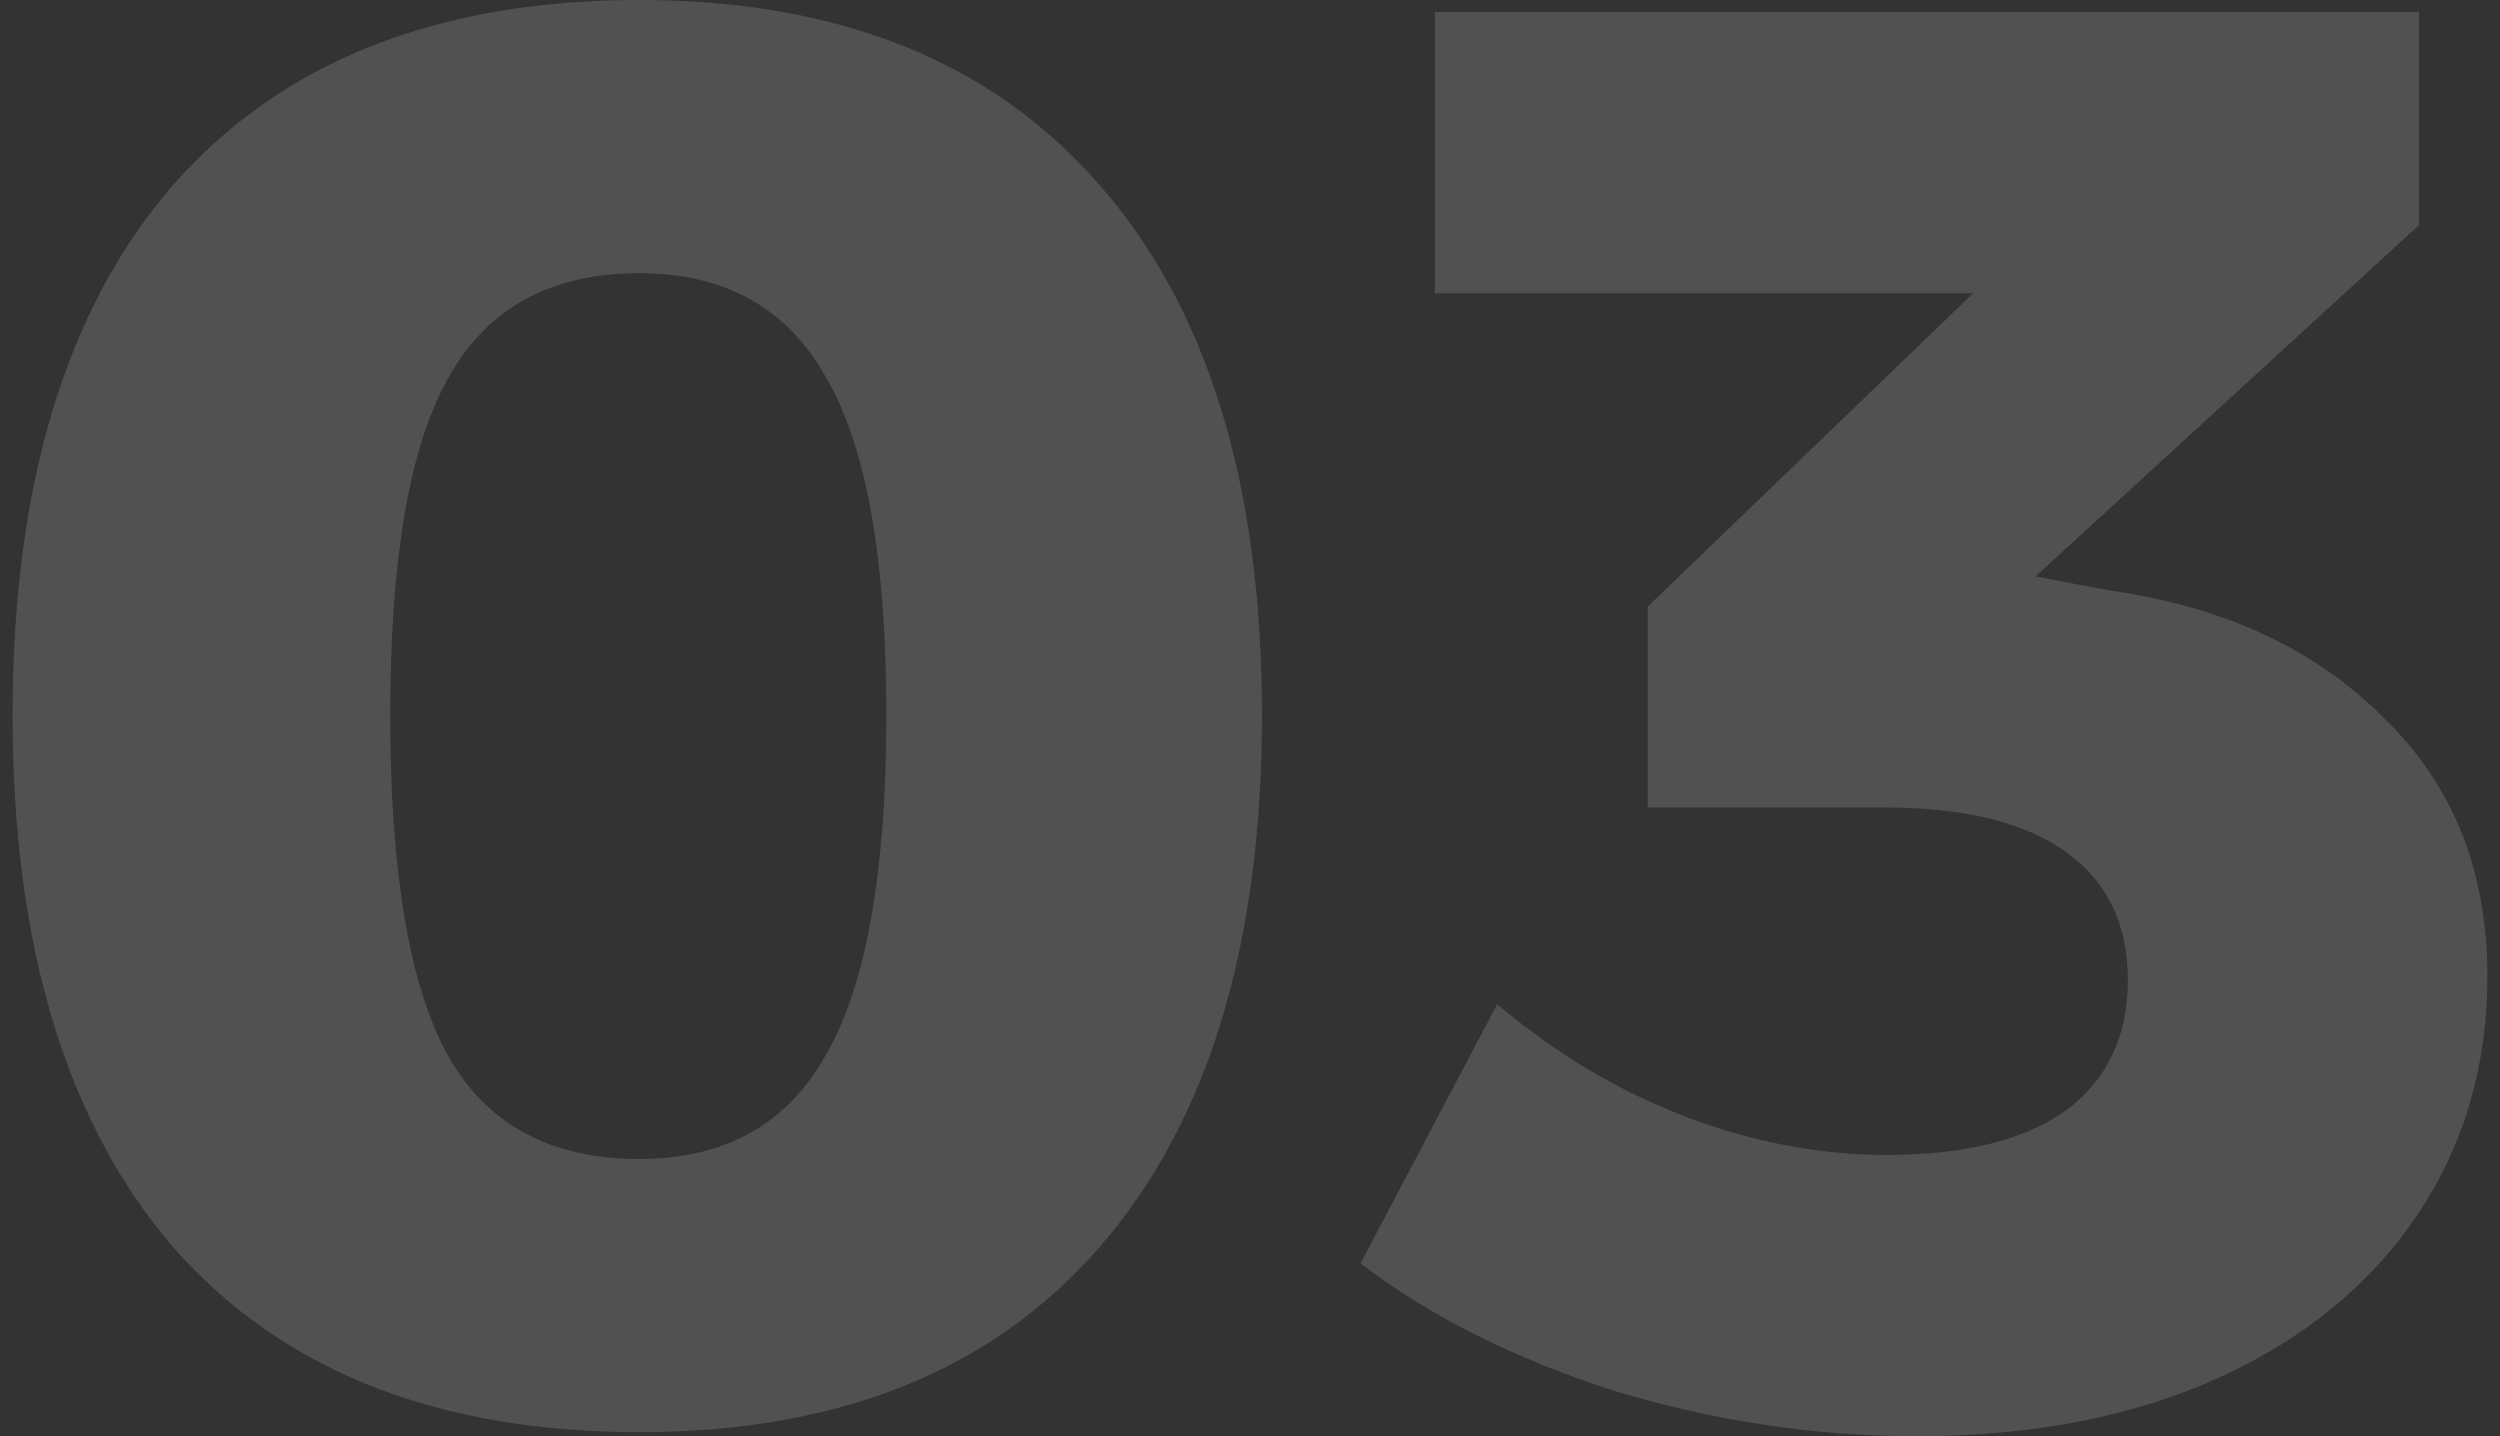
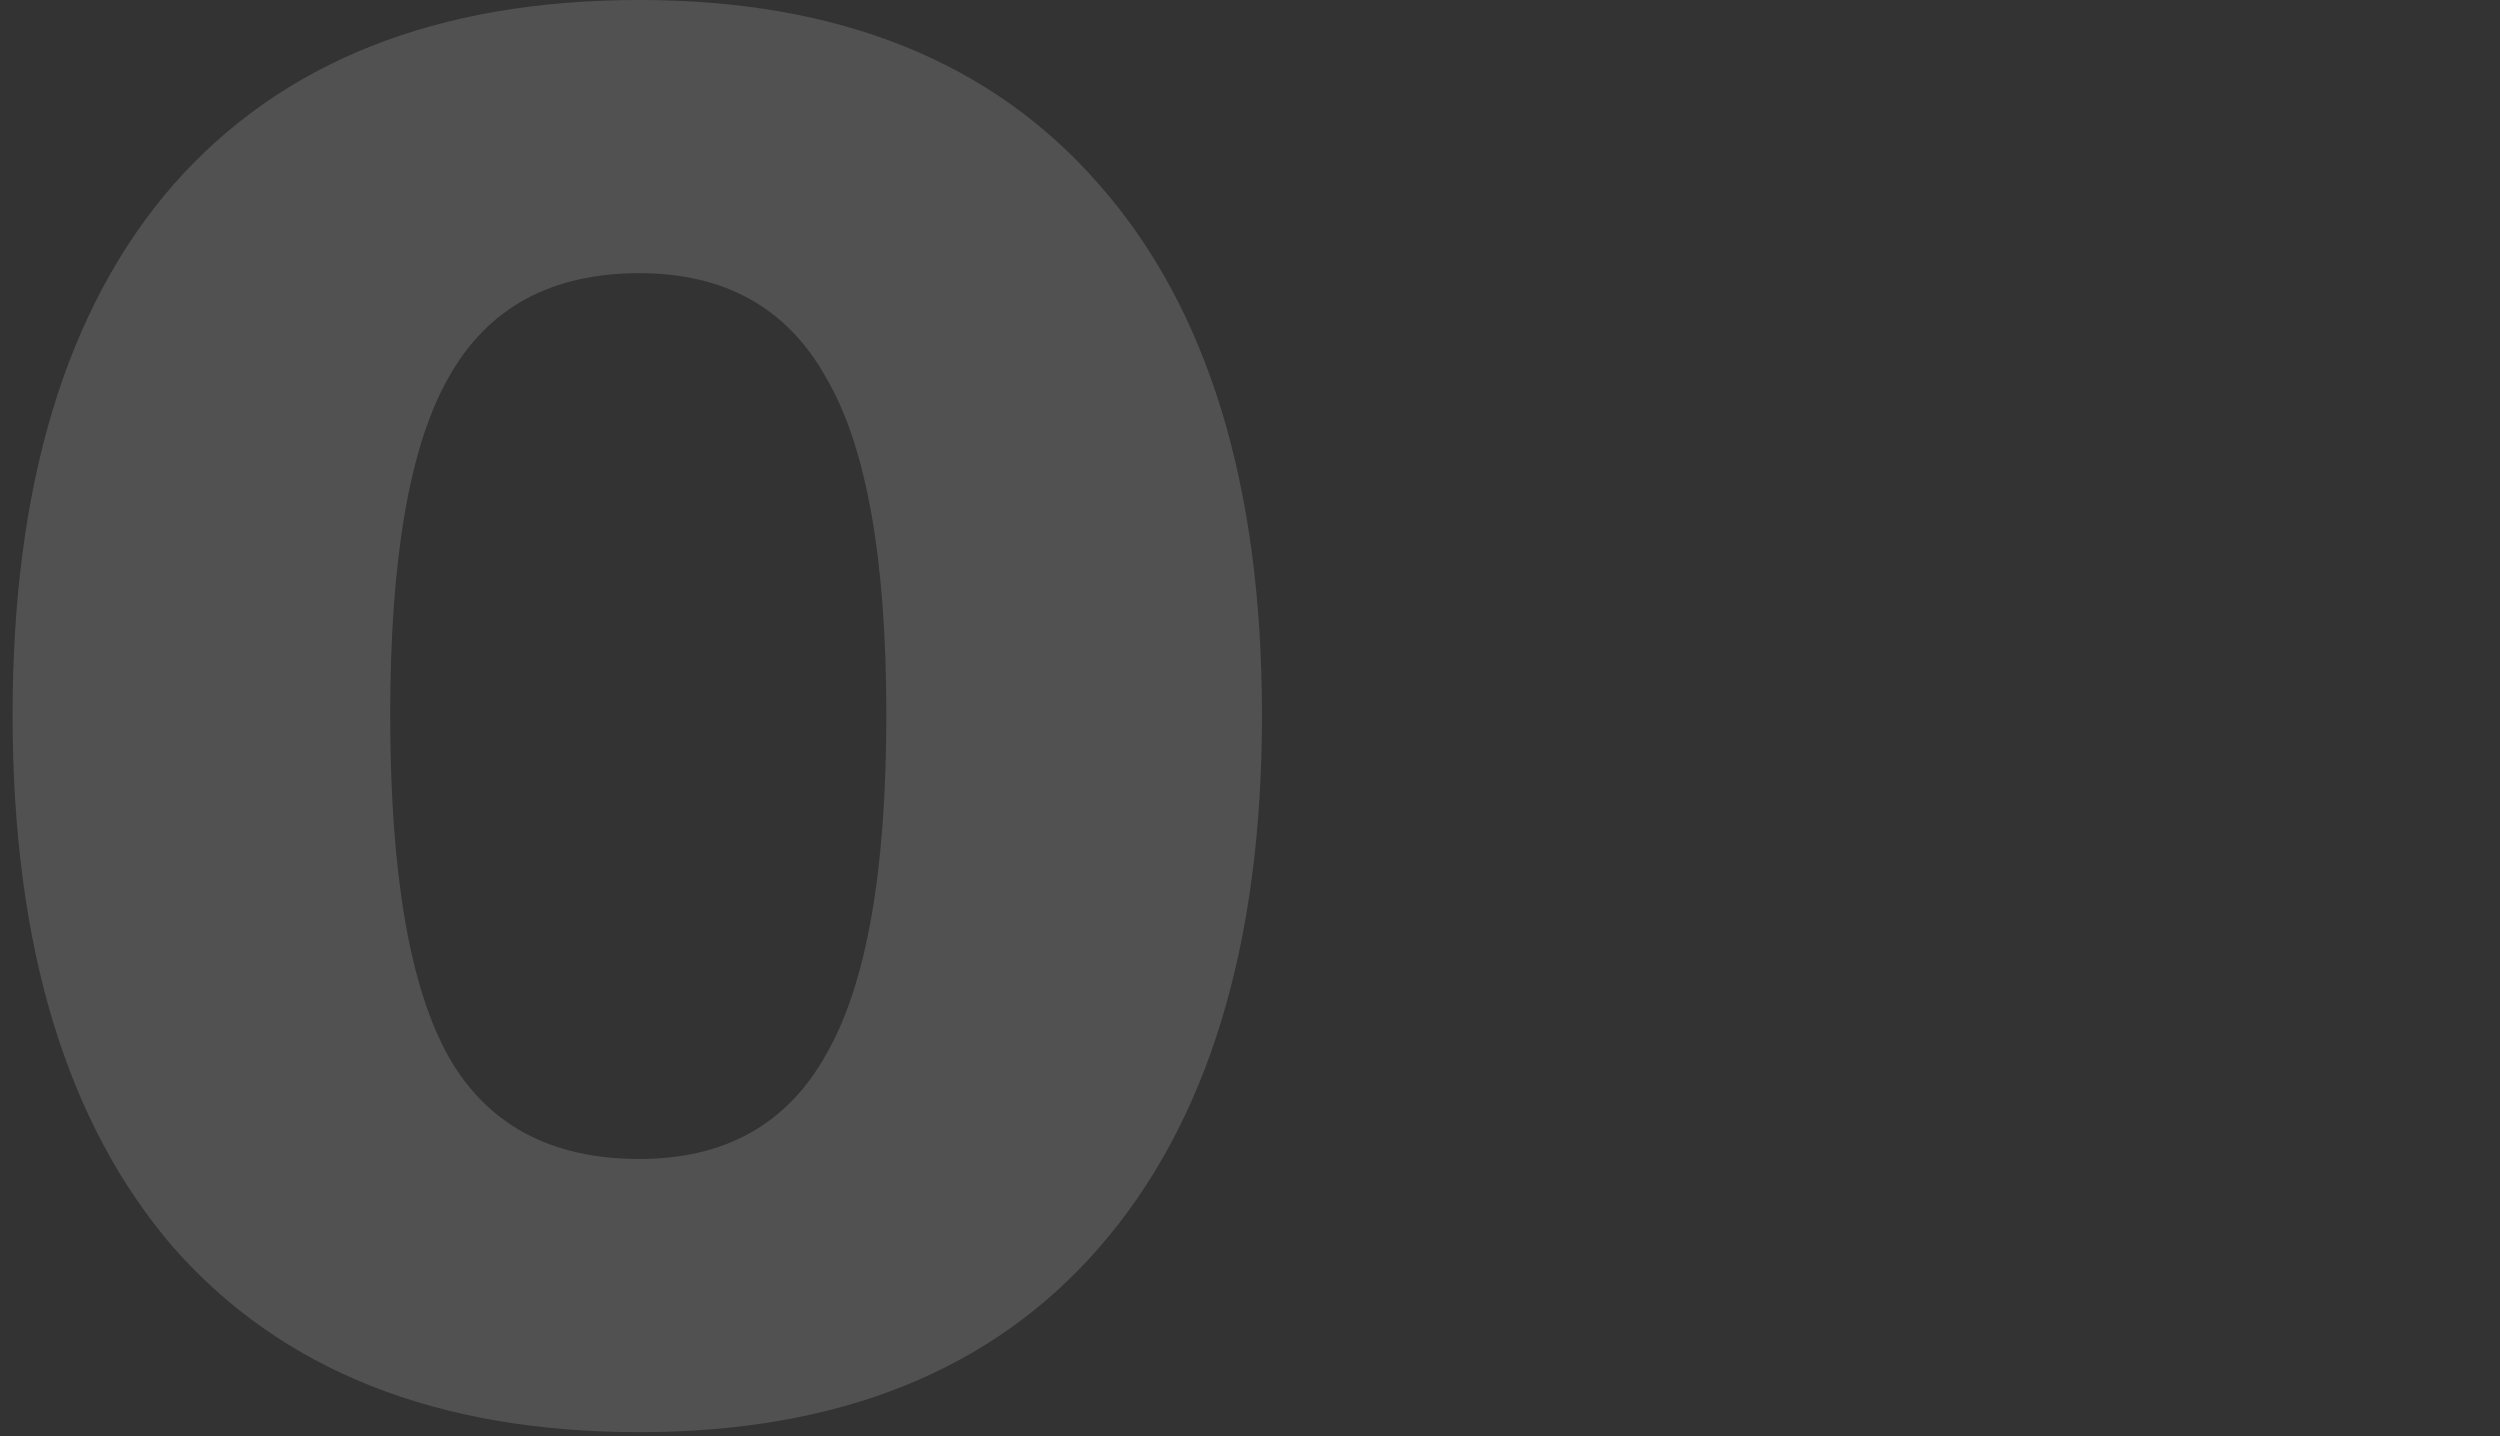
<svg xmlns="http://www.w3.org/2000/svg" fill="none" viewBox="0 0 94 54" height="54" width="94">
  <rect x="0" y="0" width="94" height="54" fill="#333333" stroke="none" />
-   <path fill-opacity="0.15" fill="#FEFEFE" d="M79.327 22.204C83.607 22.808 87.031 24.394 89.598 26.962C92.217 29.48 93.526 32.727 93.526 36.705C93.526 40.078 92.645 43.074 90.882 45.692C89.12 48.31 86.628 50.349 83.405 51.81C80.183 53.27 76.407 54 72.077 54C68.2 54 64.373 53.421 60.597 52.263C56.871 51.054 53.724 49.468 51.156 47.505L56.292 37.762C58.507 39.625 60.874 41.035 63.391 41.992C65.909 42.948 68.426 43.426 70.944 43.426C73.864 43.426 76.105 42.873 77.665 41.765C79.226 40.607 80.007 38.971 80.007 36.856C80.007 34.741 79.226 33.13 77.665 32.022C76.105 30.915 73.839 30.361 70.868 30.361H61.956V22.808L74.191 11.026H53.951V0.453H90.958V8.459L76.533 21.675L79.327 22.204Z" />
  <path fill-opacity="0.15" fill="#FEFEFE" d="M24.037 0C31.54 0 37.305 2.316 41.333 6.948C45.411 11.581 47.45 18.227 47.45 26.887C47.45 35.547 45.411 42.218 41.333 46.901C37.305 51.533 31.54 53.849 24.037 53.849C16.434 53.849 10.594 51.533 6.516 46.901C2.488 42.218 0.474 35.547 0.474 26.887C0.474 18.227 2.488 11.581 6.516 6.948C10.594 2.316 16.434 0 24.037 0ZM24.037 10.271C20.714 10.271 18.323 11.58 16.863 14.199C15.402 16.767 14.672 20.996 14.672 26.887C14.672 32.828 15.402 37.108 16.863 39.726C18.323 42.294 20.714 43.578 24.037 43.578C27.26 43.578 29.601 42.269 31.061 39.651C32.572 37.032 33.327 32.778 33.327 26.887C33.327 20.996 32.572 16.767 31.061 14.199C29.601 11.58 27.26 10.271 24.037 10.271Z" />
</svg>